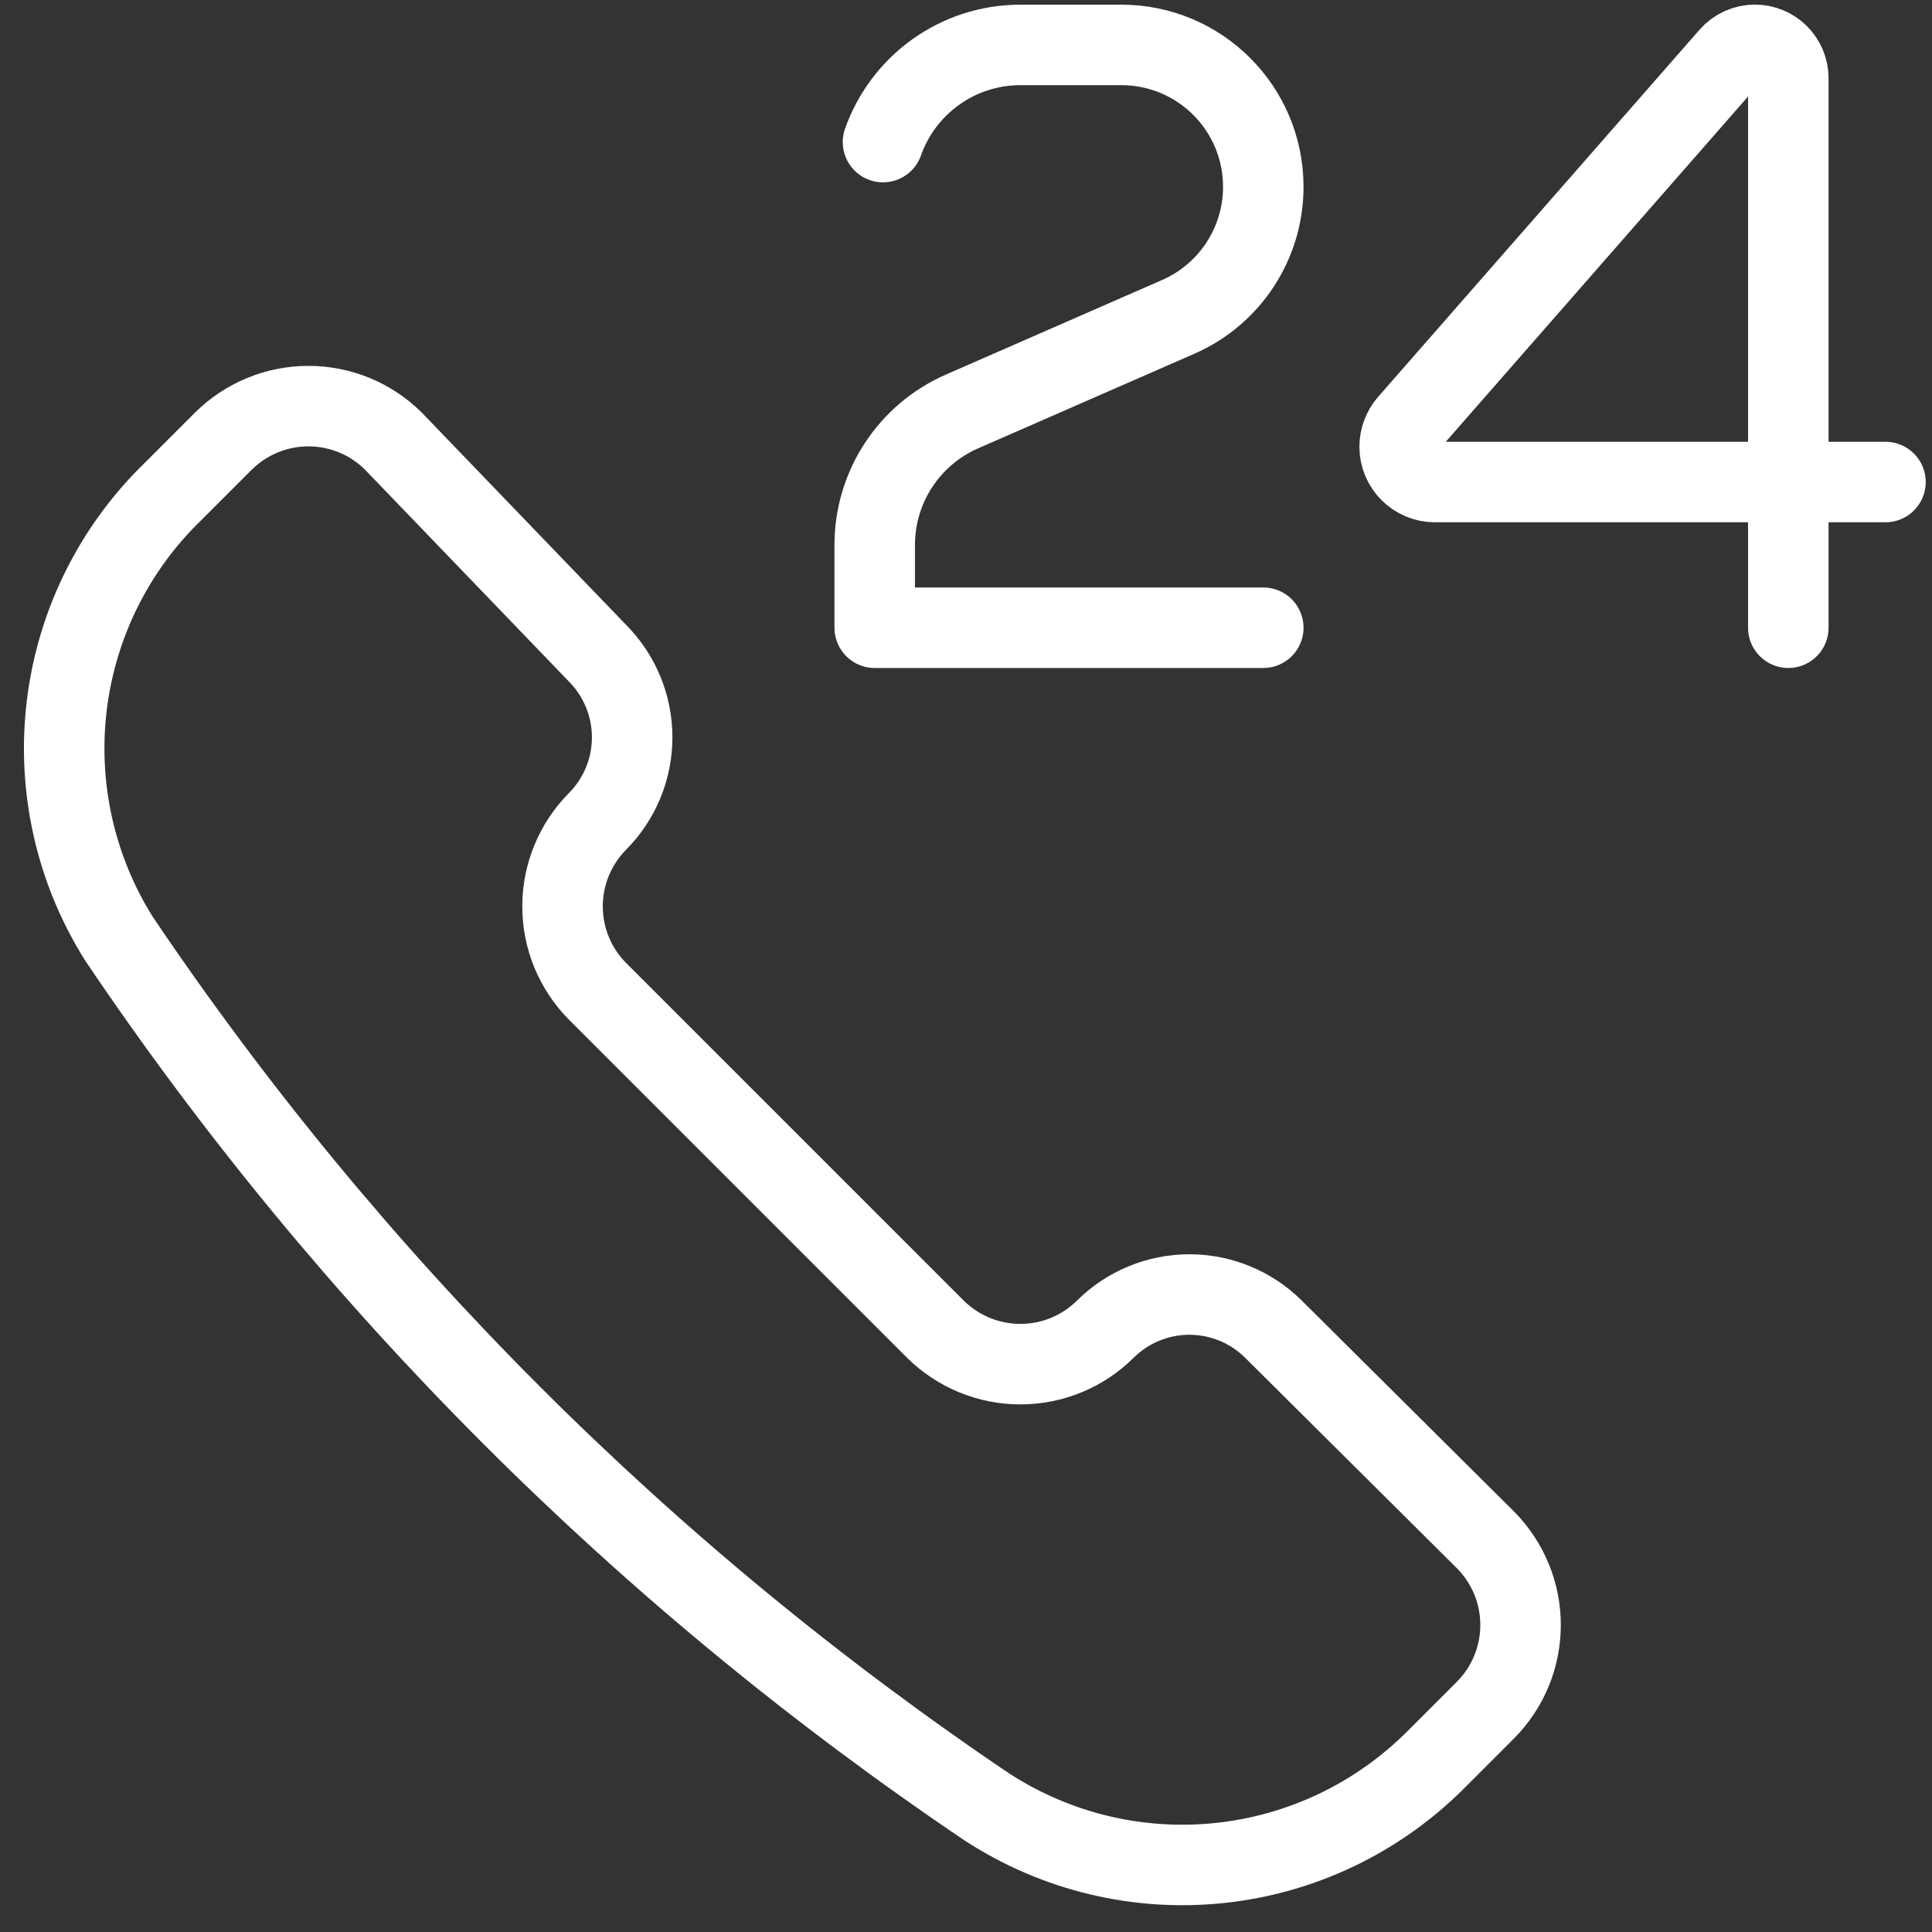
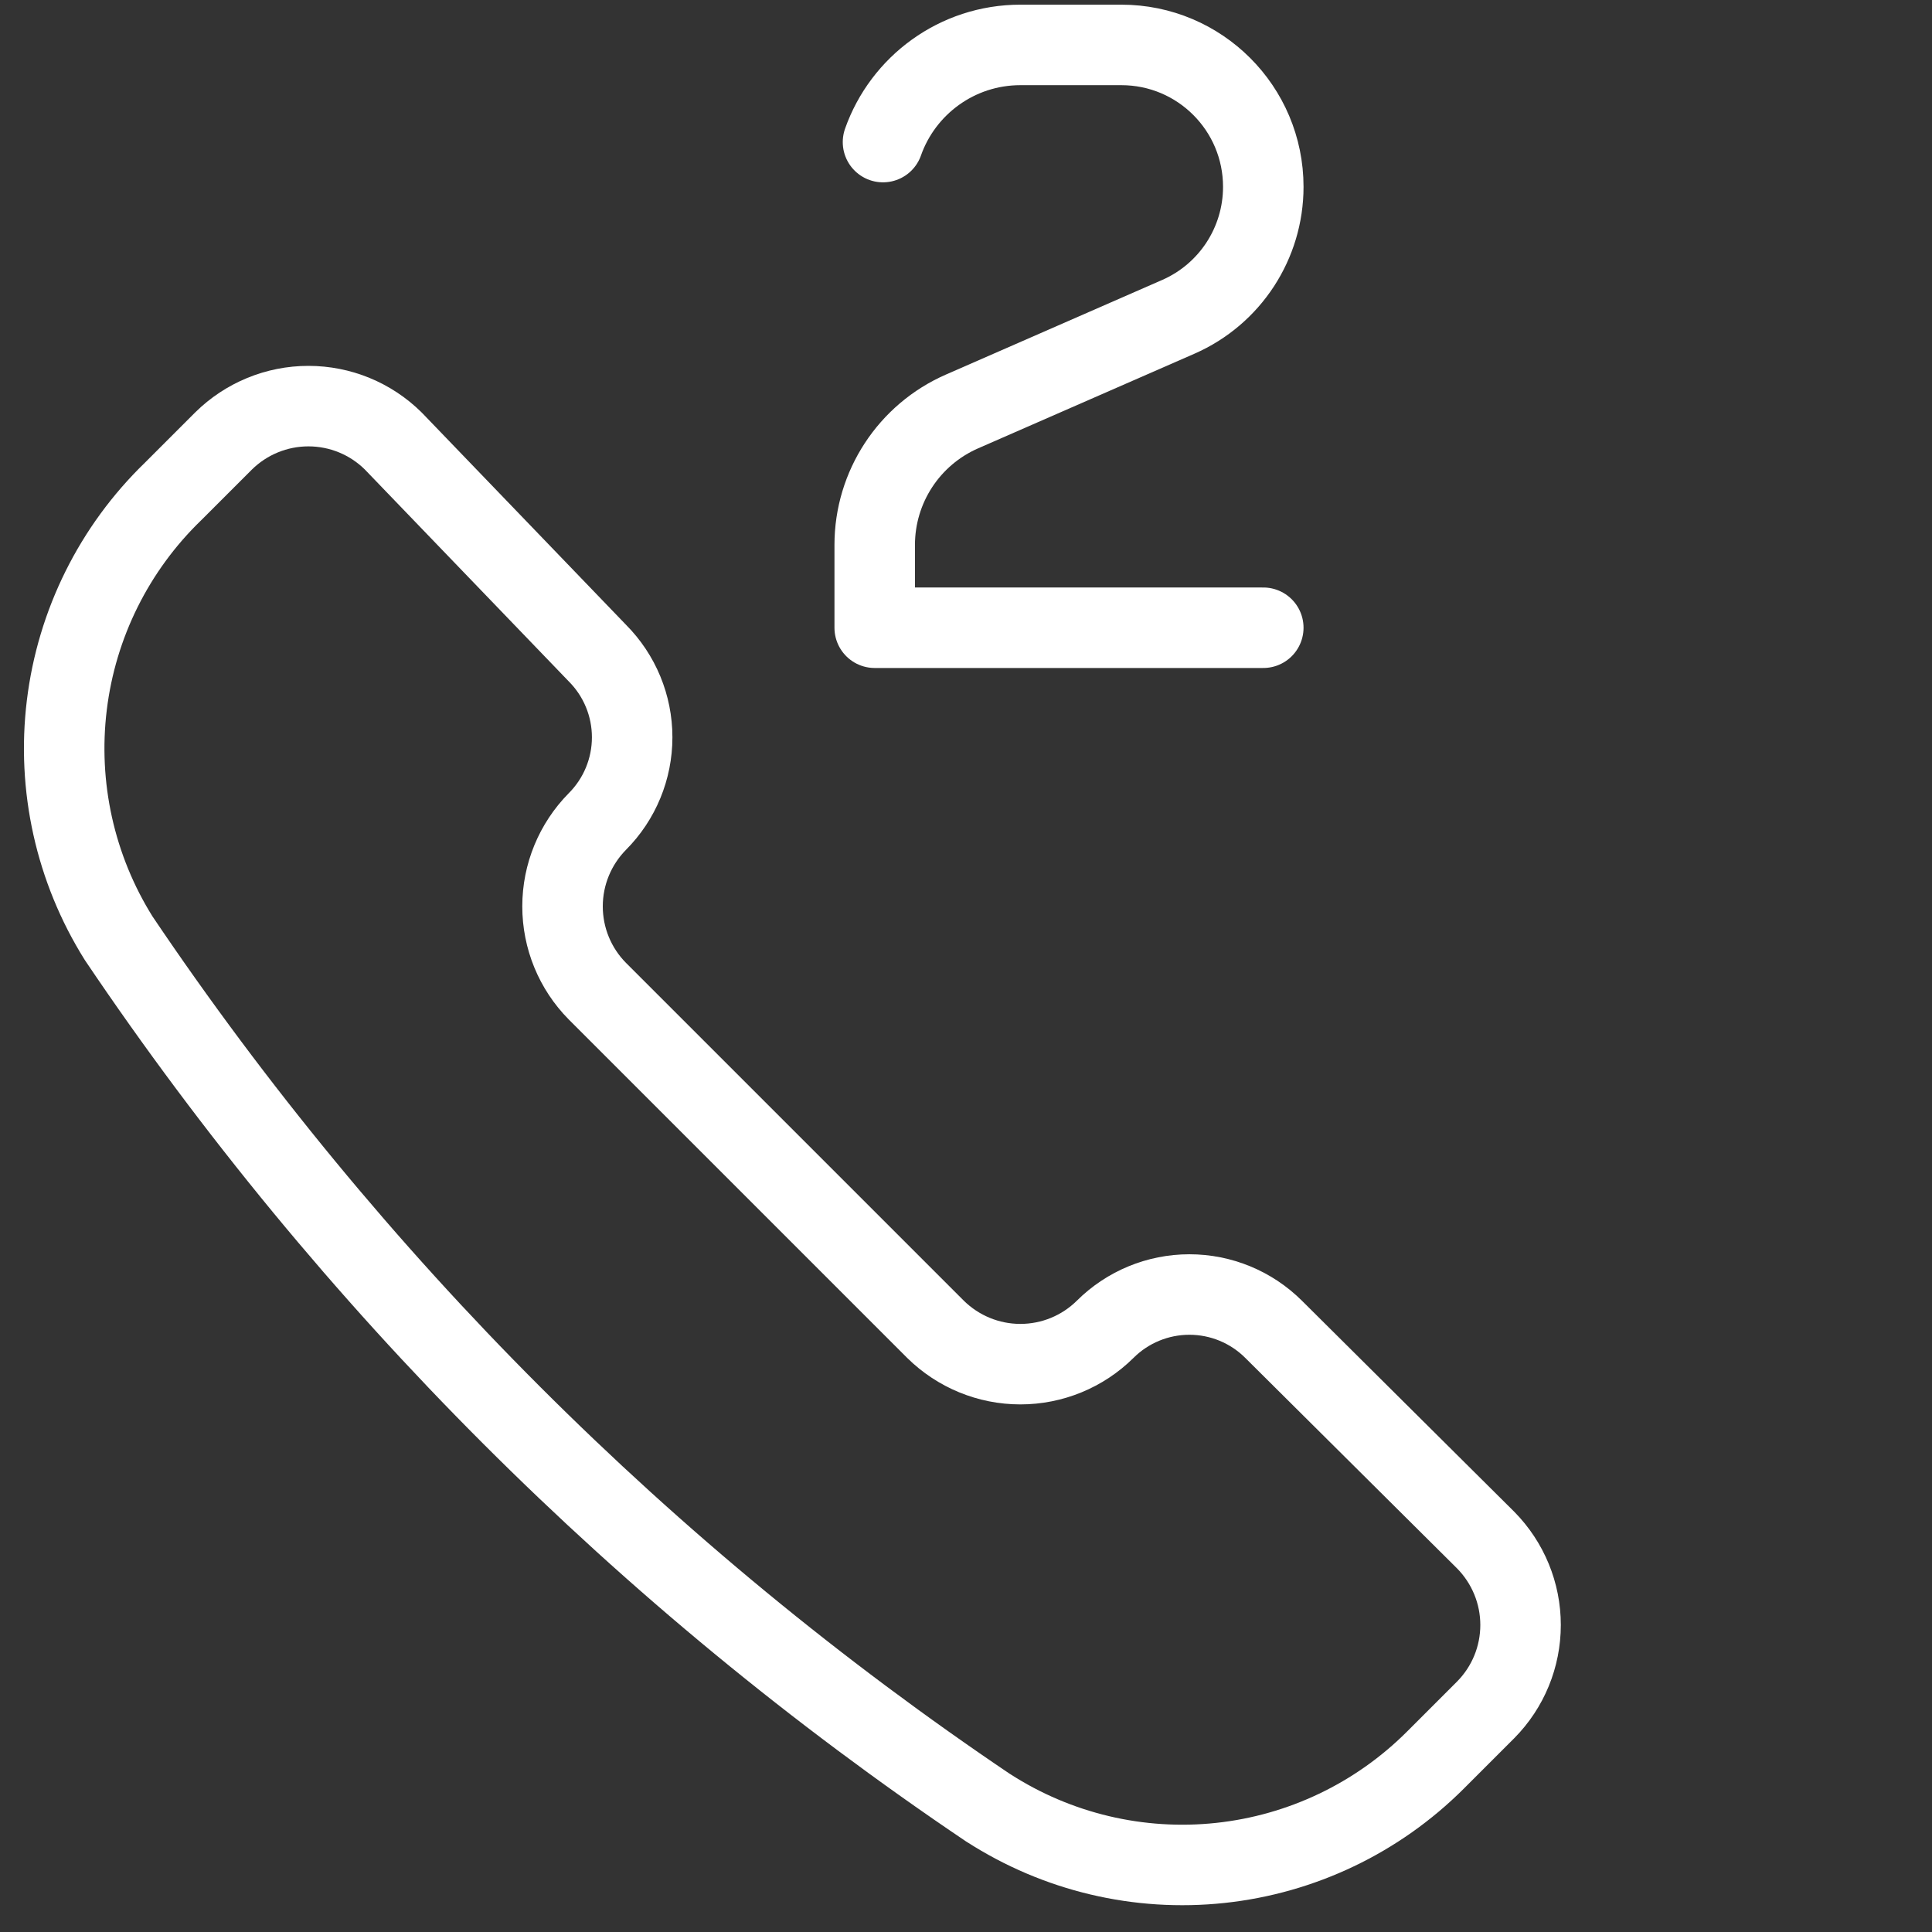
<svg xmlns="http://www.w3.org/2000/svg" fill="none" viewBox="0 0 24 24" id="Call-Center-24--Streamline-Ultimate.svg">
  <rect x="0" y="0" width="24" height="24" fill="#333333" stroke="none" />
  <desc>Call Center 24 Streamline Icon: https://streamlinehq.com</desc>
  <path stroke="#ffffff" stroke-linecap="round" stroke-linejoin="round" d="M12.279 22.459c0.854 0.55 1.87 0.791 2.88 0.683 1.01 -0.108 1.952 -0.558 2.671 -1.276l0.626 -0.626c0.278 -0.281 0.433 -0.659 0.433 -1.054 0 -0.395 -0.156 -0.773 -0.433 -1.054l-2.635 -2.619c-0.278 -0.277 -0.654 -0.432 -1.046 -0.432s-0.768 0.155 -1.046 0.432v0c-0.281 0.278 -0.659 0.433 -1.054 0.433 -0.395 0 -0.773 -0.156 -1.054 -0.433l-4.2 -4.2c-0.278 -0.281 -0.433 -0.659 -0.433 -1.054 0 -0.395 0.156 -0.773 0.433 -1.054v0c0.277 -0.278 0.432 -0.654 0.432 -1.046 0 -0.392 -0.155 -0.768 -0.432 -1.046l-2.536 -2.635c-0.281 -0.278 -0.659 -0.433 -1.054 -0.433 -0.395 0 -0.773 0.156 -1.054 0.433l-0.626 0.626C1.419 6.812 0.953 7.749 0.83 8.76s0.104 2.032 0.644 2.895c2.872 4.264 6.541 7.932 10.804 10.804v0Z" stroke-width="1" />
-   <path stroke="#ffffff" stroke-linecap="round" stroke-linejoin="round" d="M22.215 5.988h-4.389c-0.242 0 -0.439 -0.196 -0.439 -0.439 0 -0.106 0.039 -0.209 0.108 -0.289L21.488 0.699c0.079 -0.09 0.193 -0.142 0.312 -0.142 0.229 0 0.415 0.186 0.415 0.415V5.988Zm0 0h1.207m-1.207 0v1.81" stroke-width="1" />
  <path stroke="#ffffff" stroke-linecap="round" stroke-linejoin="round" d="M15.693 7.798h-4.827V6.769c0 -0.719 0.426 -1.37 1.085 -1.658l2.686 -1.175c0.642 -0.281 1.056 -0.915 1.056 -1.615 0 -0.974 -0.789 -1.763 -1.763 -1.763H12.676c-0.788 0 -1.459 0.504 -1.707 1.207" stroke-width="1" />
</svg>